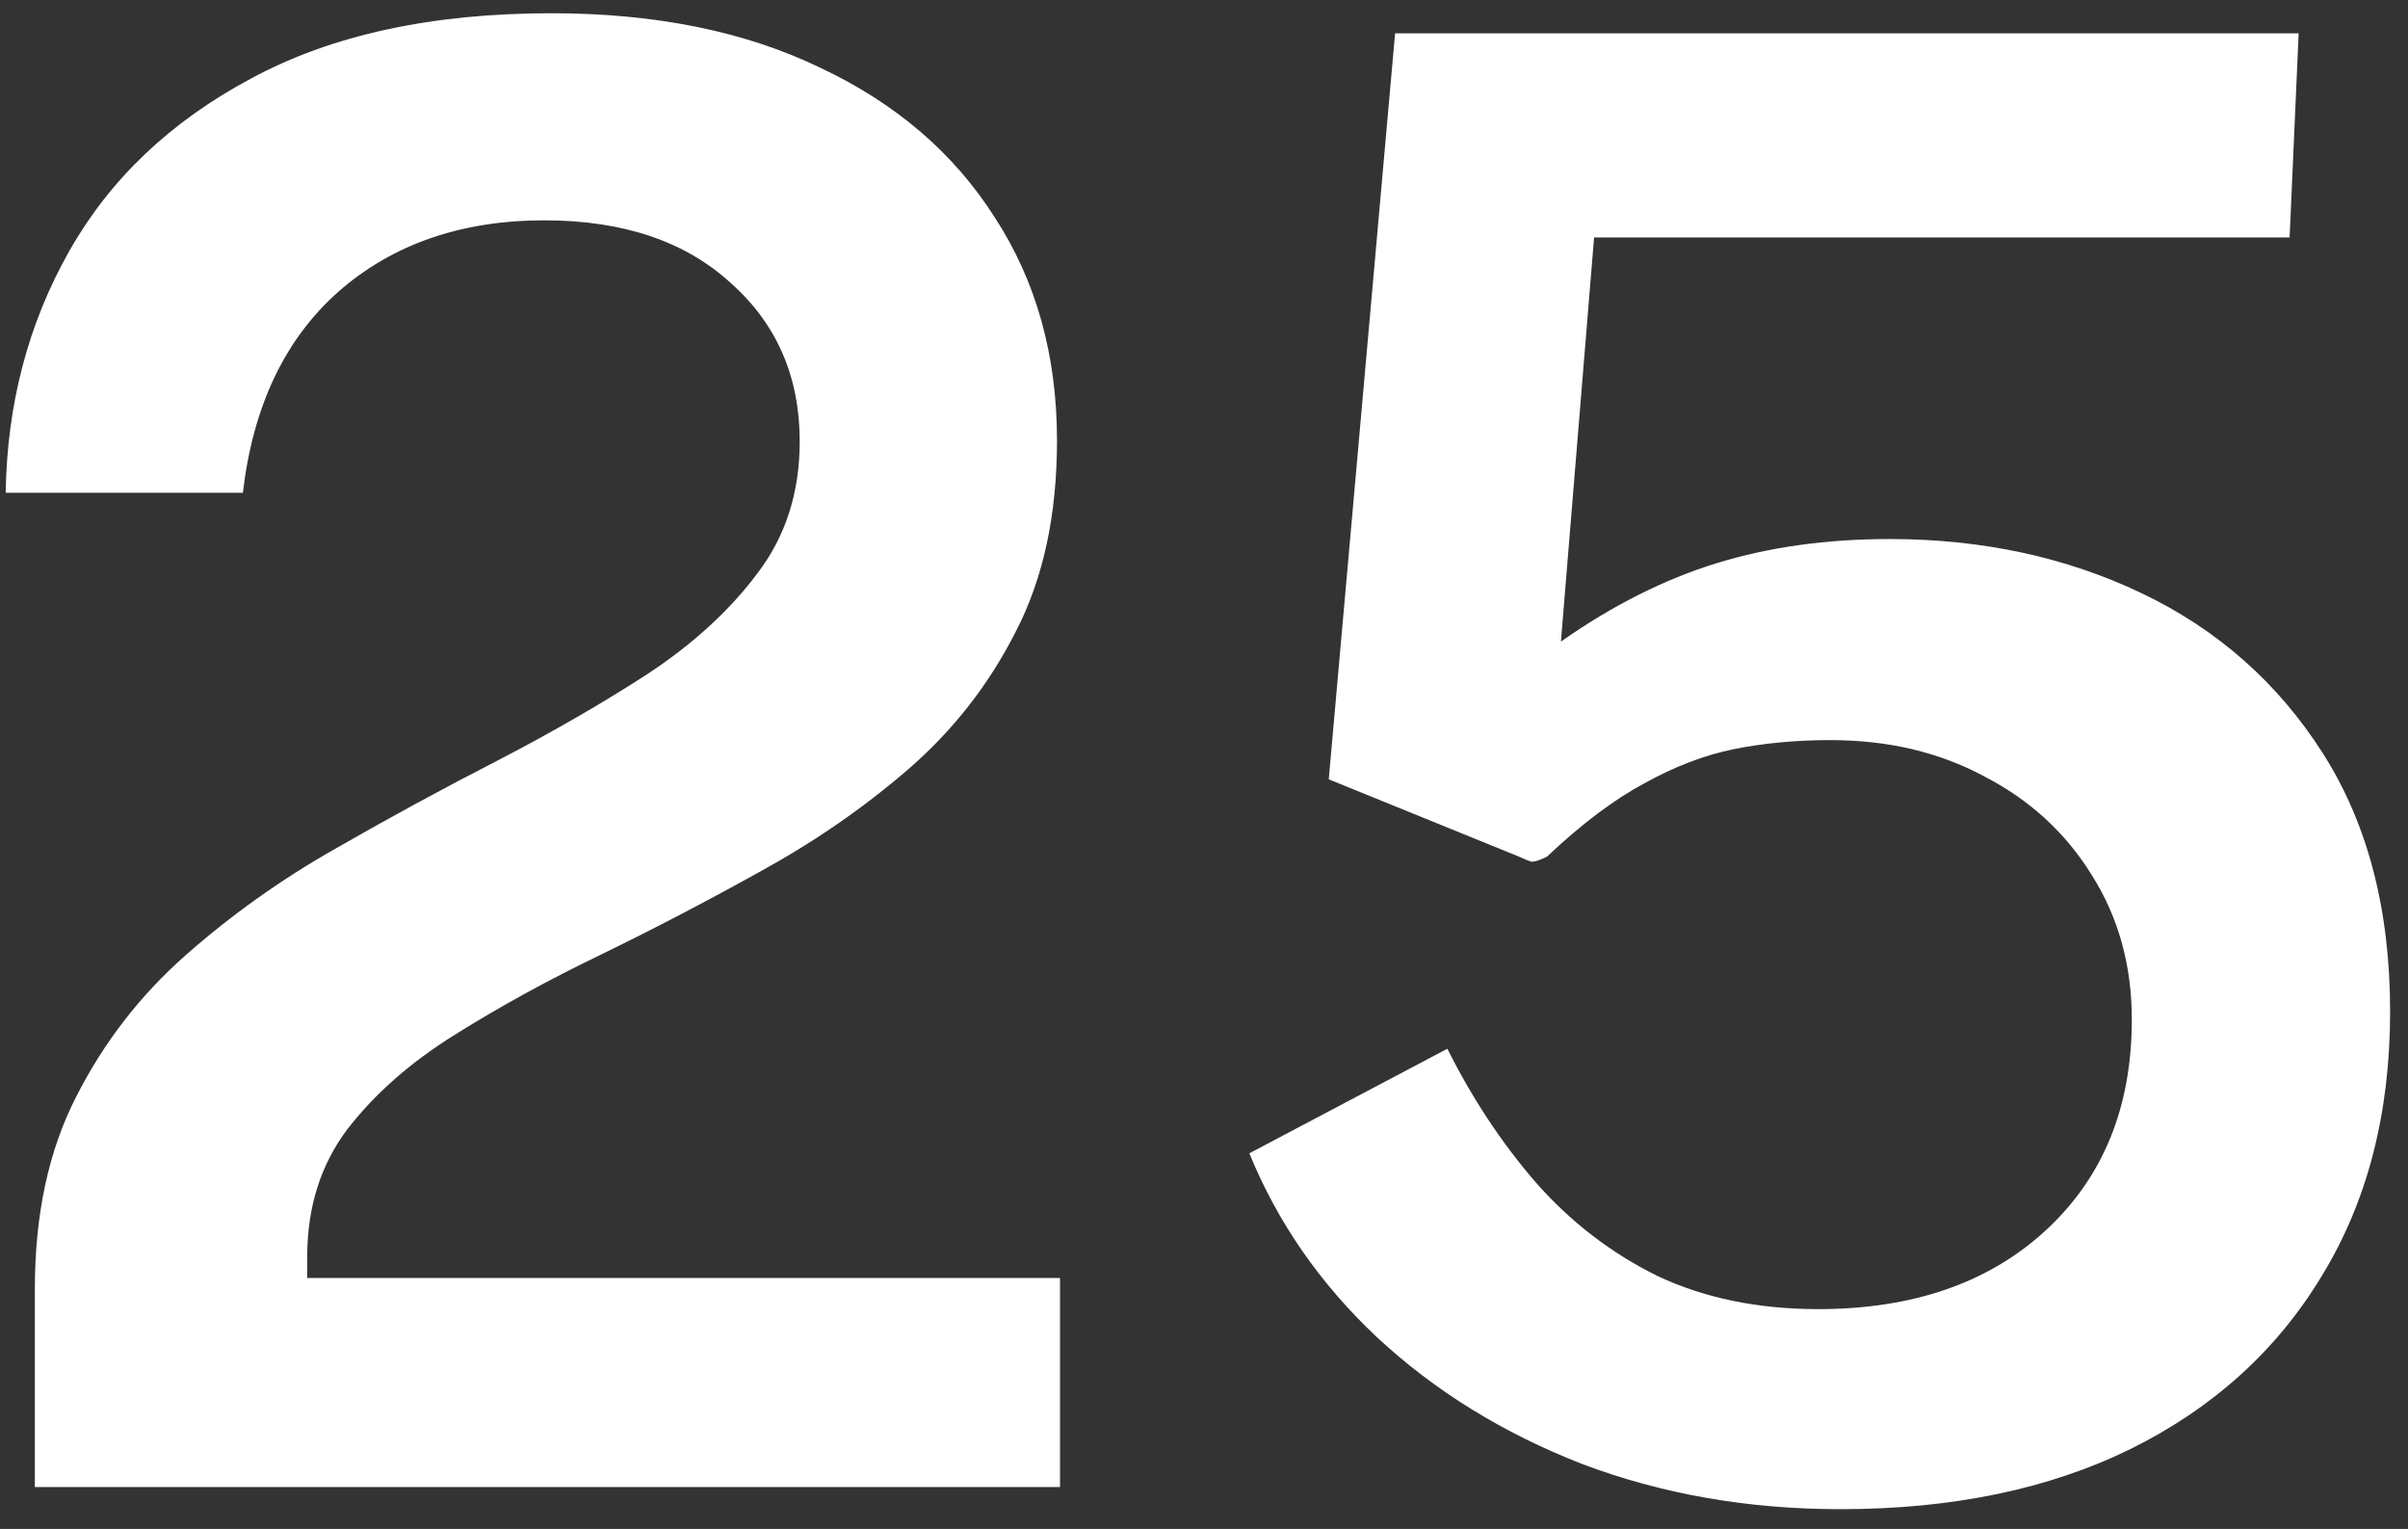
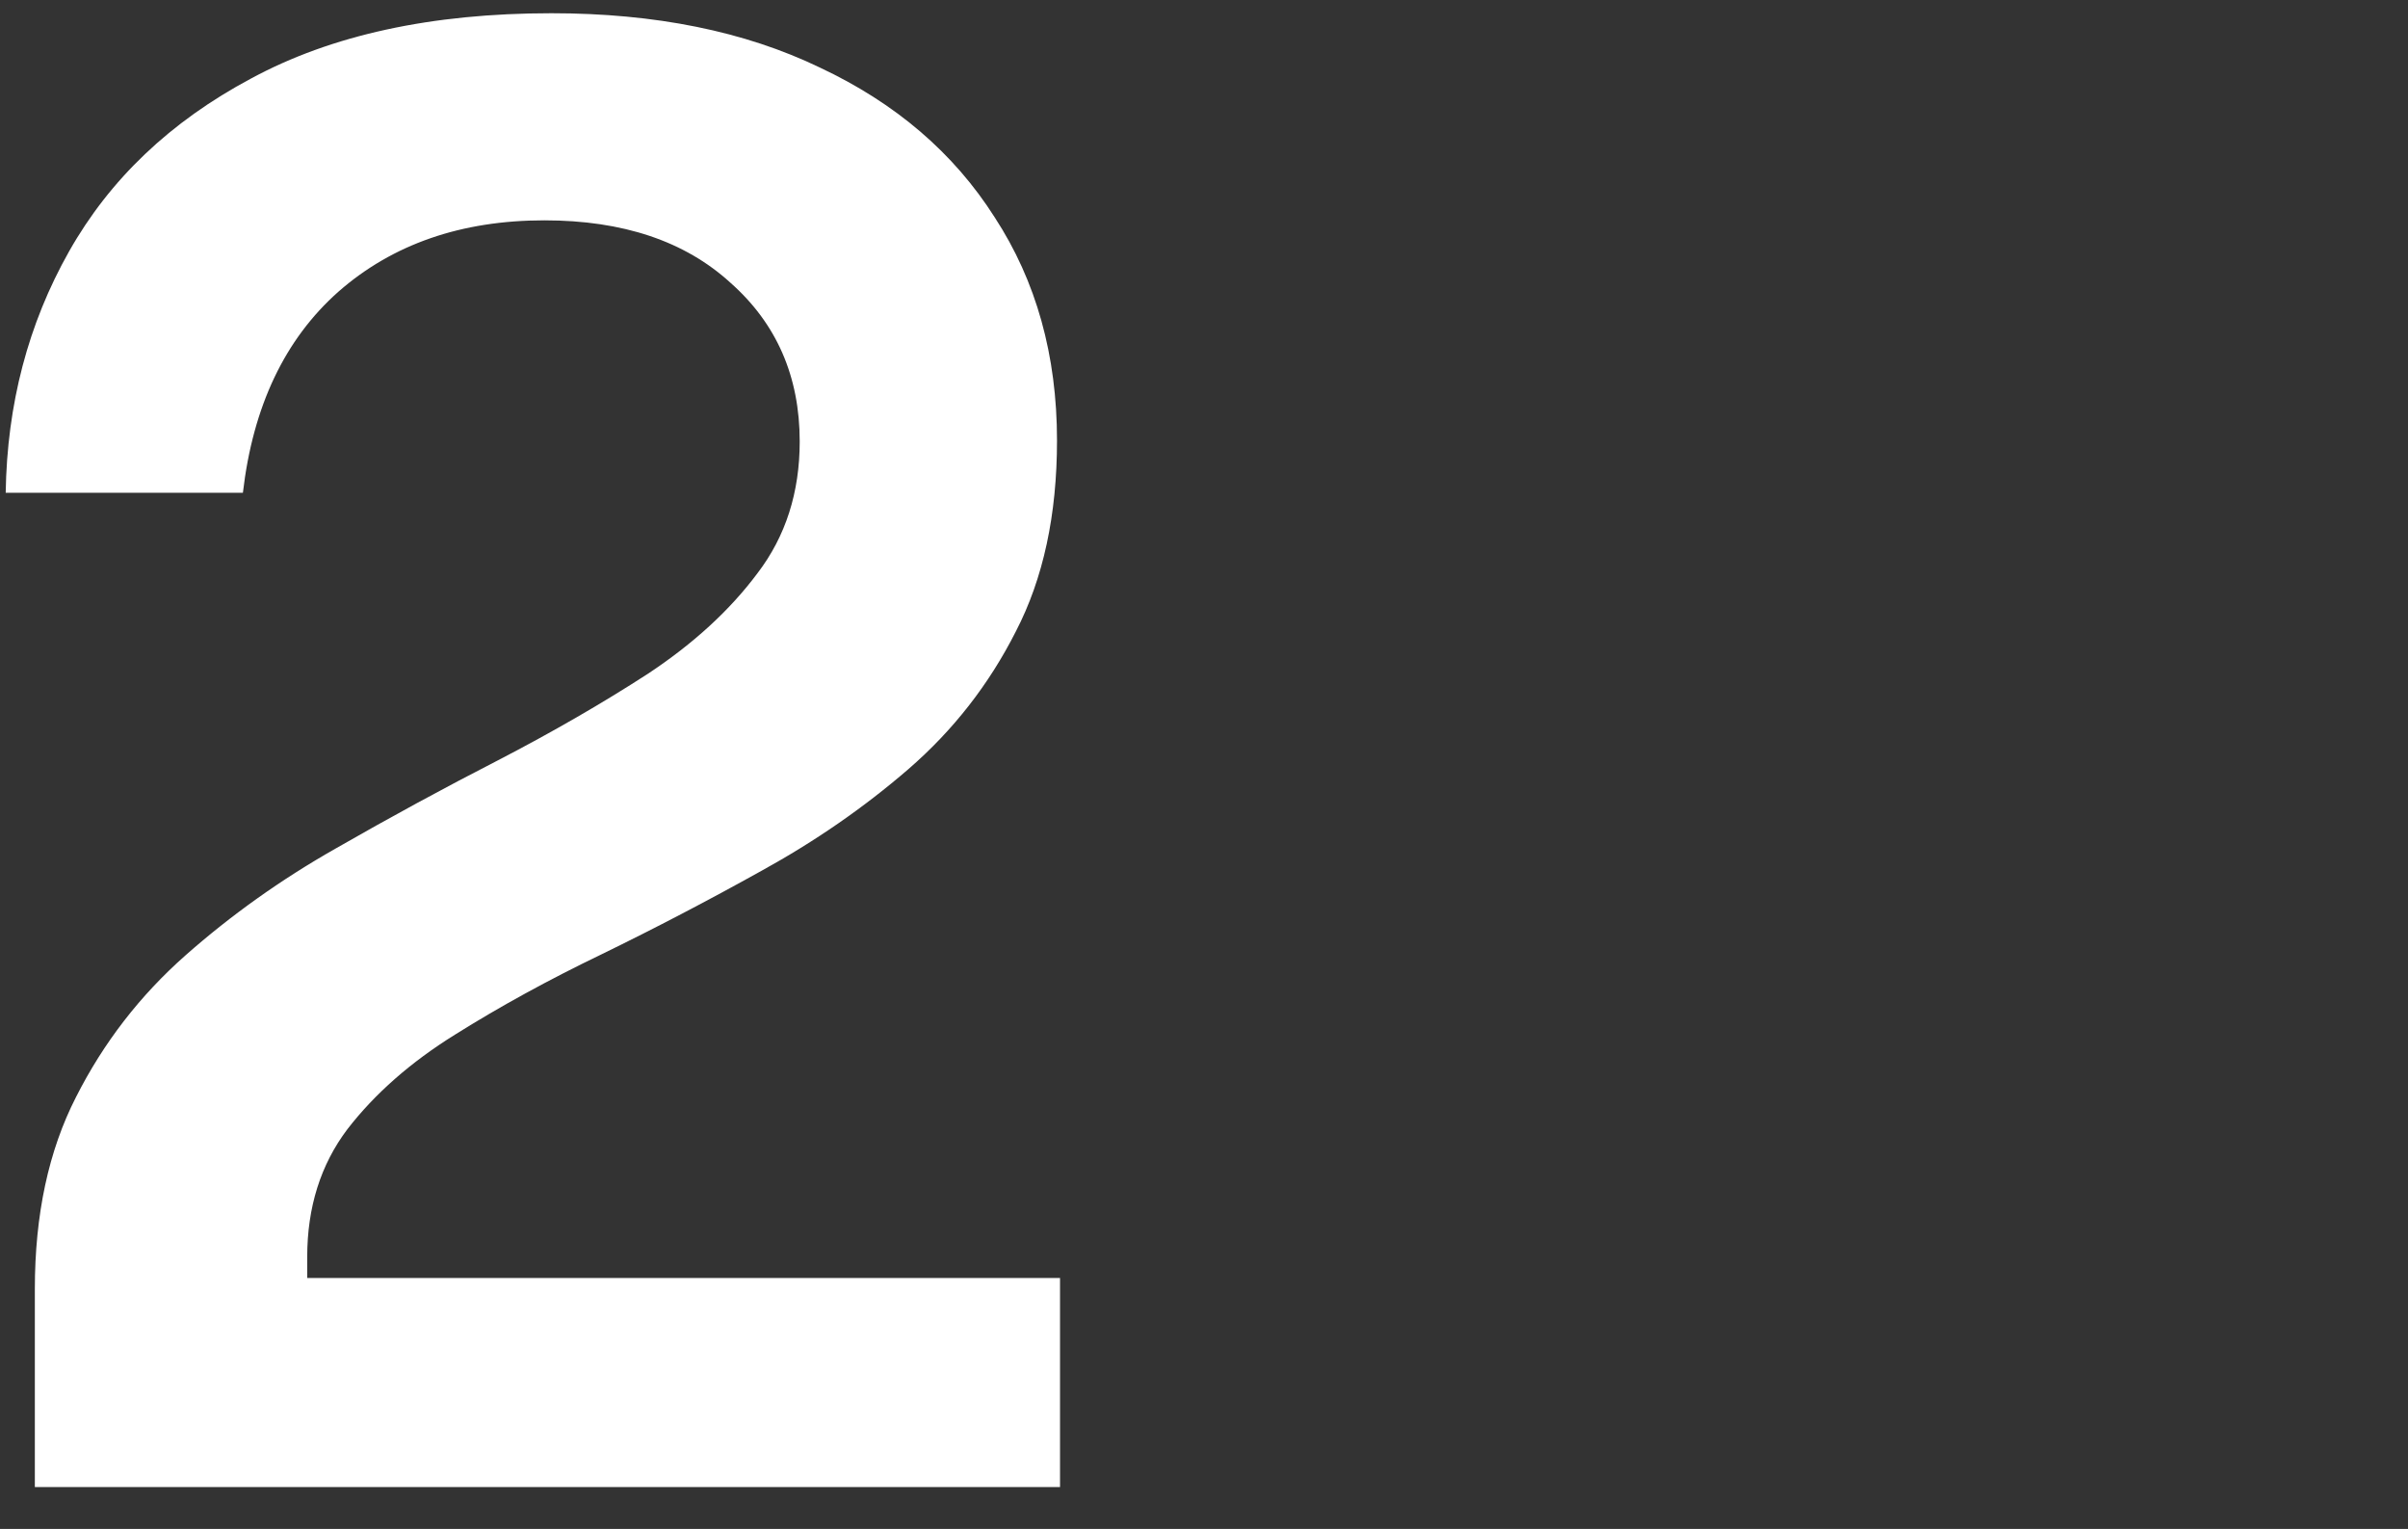
<svg xmlns="http://www.w3.org/2000/svg" width="115" height="73" viewBox="0 0 115 73" fill="none">
  <rect x="0" y="0" width="115" height="73" fill="#333333" stroke="none" />
  <path d="M1.664 71V61.544C1.664 57.992 2.32 54.936 3.632 52.376C4.944 49.784 6.688 47.528 8.864 45.608C11.04 43.688 13.424 41.992 16.016 40.52C18.64 39.016 21.232 37.608 23.792 36.296C26.384 34.952 28.768 33.576 30.944 32.168C33.12 30.728 34.864 29.128 36.176 27.368C37.52 25.608 38.192 23.512 38.192 21.08C38.192 17.976 37.088 15.448 34.88 13.496C32.704 11.512 29.744 10.52 26 10.52C22.032 10.52 18.752 11.656 16.16 13.928C13.6 16.2 12.08 19.4 11.6 23.528H0.272C0.336 19.304 1.344 15.464 3.296 12.008C5.248 8.552 8.144 5.8 11.984 3.752C15.824 1.672 20.608 0.632 26.336 0.632C31.296 0.632 35.568 1.496 39.152 3.224C42.768 4.92 45.552 7.304 47.504 10.376C49.488 13.416 50.48 16.968 50.48 21.032C50.48 24.584 49.824 27.624 48.512 30.152C47.232 32.68 45.52 34.872 43.376 36.728C41.264 38.552 38.928 40.168 36.368 41.576C33.84 42.984 31.296 44.312 28.736 45.56C26.208 46.776 23.872 48.056 21.728 49.4C19.616 50.712 17.904 52.216 16.592 53.912C15.312 55.608 14.672 57.64 14.672 60.008V61.016H50.624V71H1.664Z" fill="white" />
-   <path d="M87.89 72.056C83.474 72.056 79.362 71.336 75.554 69.896C71.778 68.424 68.514 66.408 65.762 63.848C63.042 61.288 61.01 58.36 59.666 55.064L69.122 50.072C70.306 52.44 71.714 54.568 73.346 56.456C75.01 58.344 76.946 59.832 79.154 60.92C81.394 61.976 83.954 62.504 86.834 62.504C91.346 62.504 94.962 61.256 97.682 58.76C100.434 56.232 101.81 52.872 101.81 48.68C101.81 46.088 101.17 43.784 99.89 41.768C98.642 39.752 96.93 38.184 94.754 37.064C92.61 35.912 90.162 35.336 87.41 35.336C85.778 35.336 84.242 35.48 82.802 35.768C81.394 36.056 79.97 36.6 78.53 37.4C77.09 38.168 75.538 39.336 73.874 40.904C73.554 41.064 73.314 41.144 73.154 41.144C73.026 41.112 72.786 41.016 72.434 40.856L63.458 37.208L66.626 1.592H109.778L109.346 11.336H76.13L74.546 30.632C77.01 28.904 79.49 27.656 81.986 26.888C84.482 26.12 87.234 25.736 90.242 25.736C94.658 25.736 98.674 26.6 102.29 28.328C105.906 30.056 108.786 32.6 110.93 35.96C113.074 39.32 114.146 43.432 114.146 48.296C114.146 53.16 113.058 57.368 110.882 60.92C108.738 64.472 105.698 67.224 101.762 69.176C97.858 71.096 93.234 72.056 87.89 72.056Z" fill="white" />
</svg>